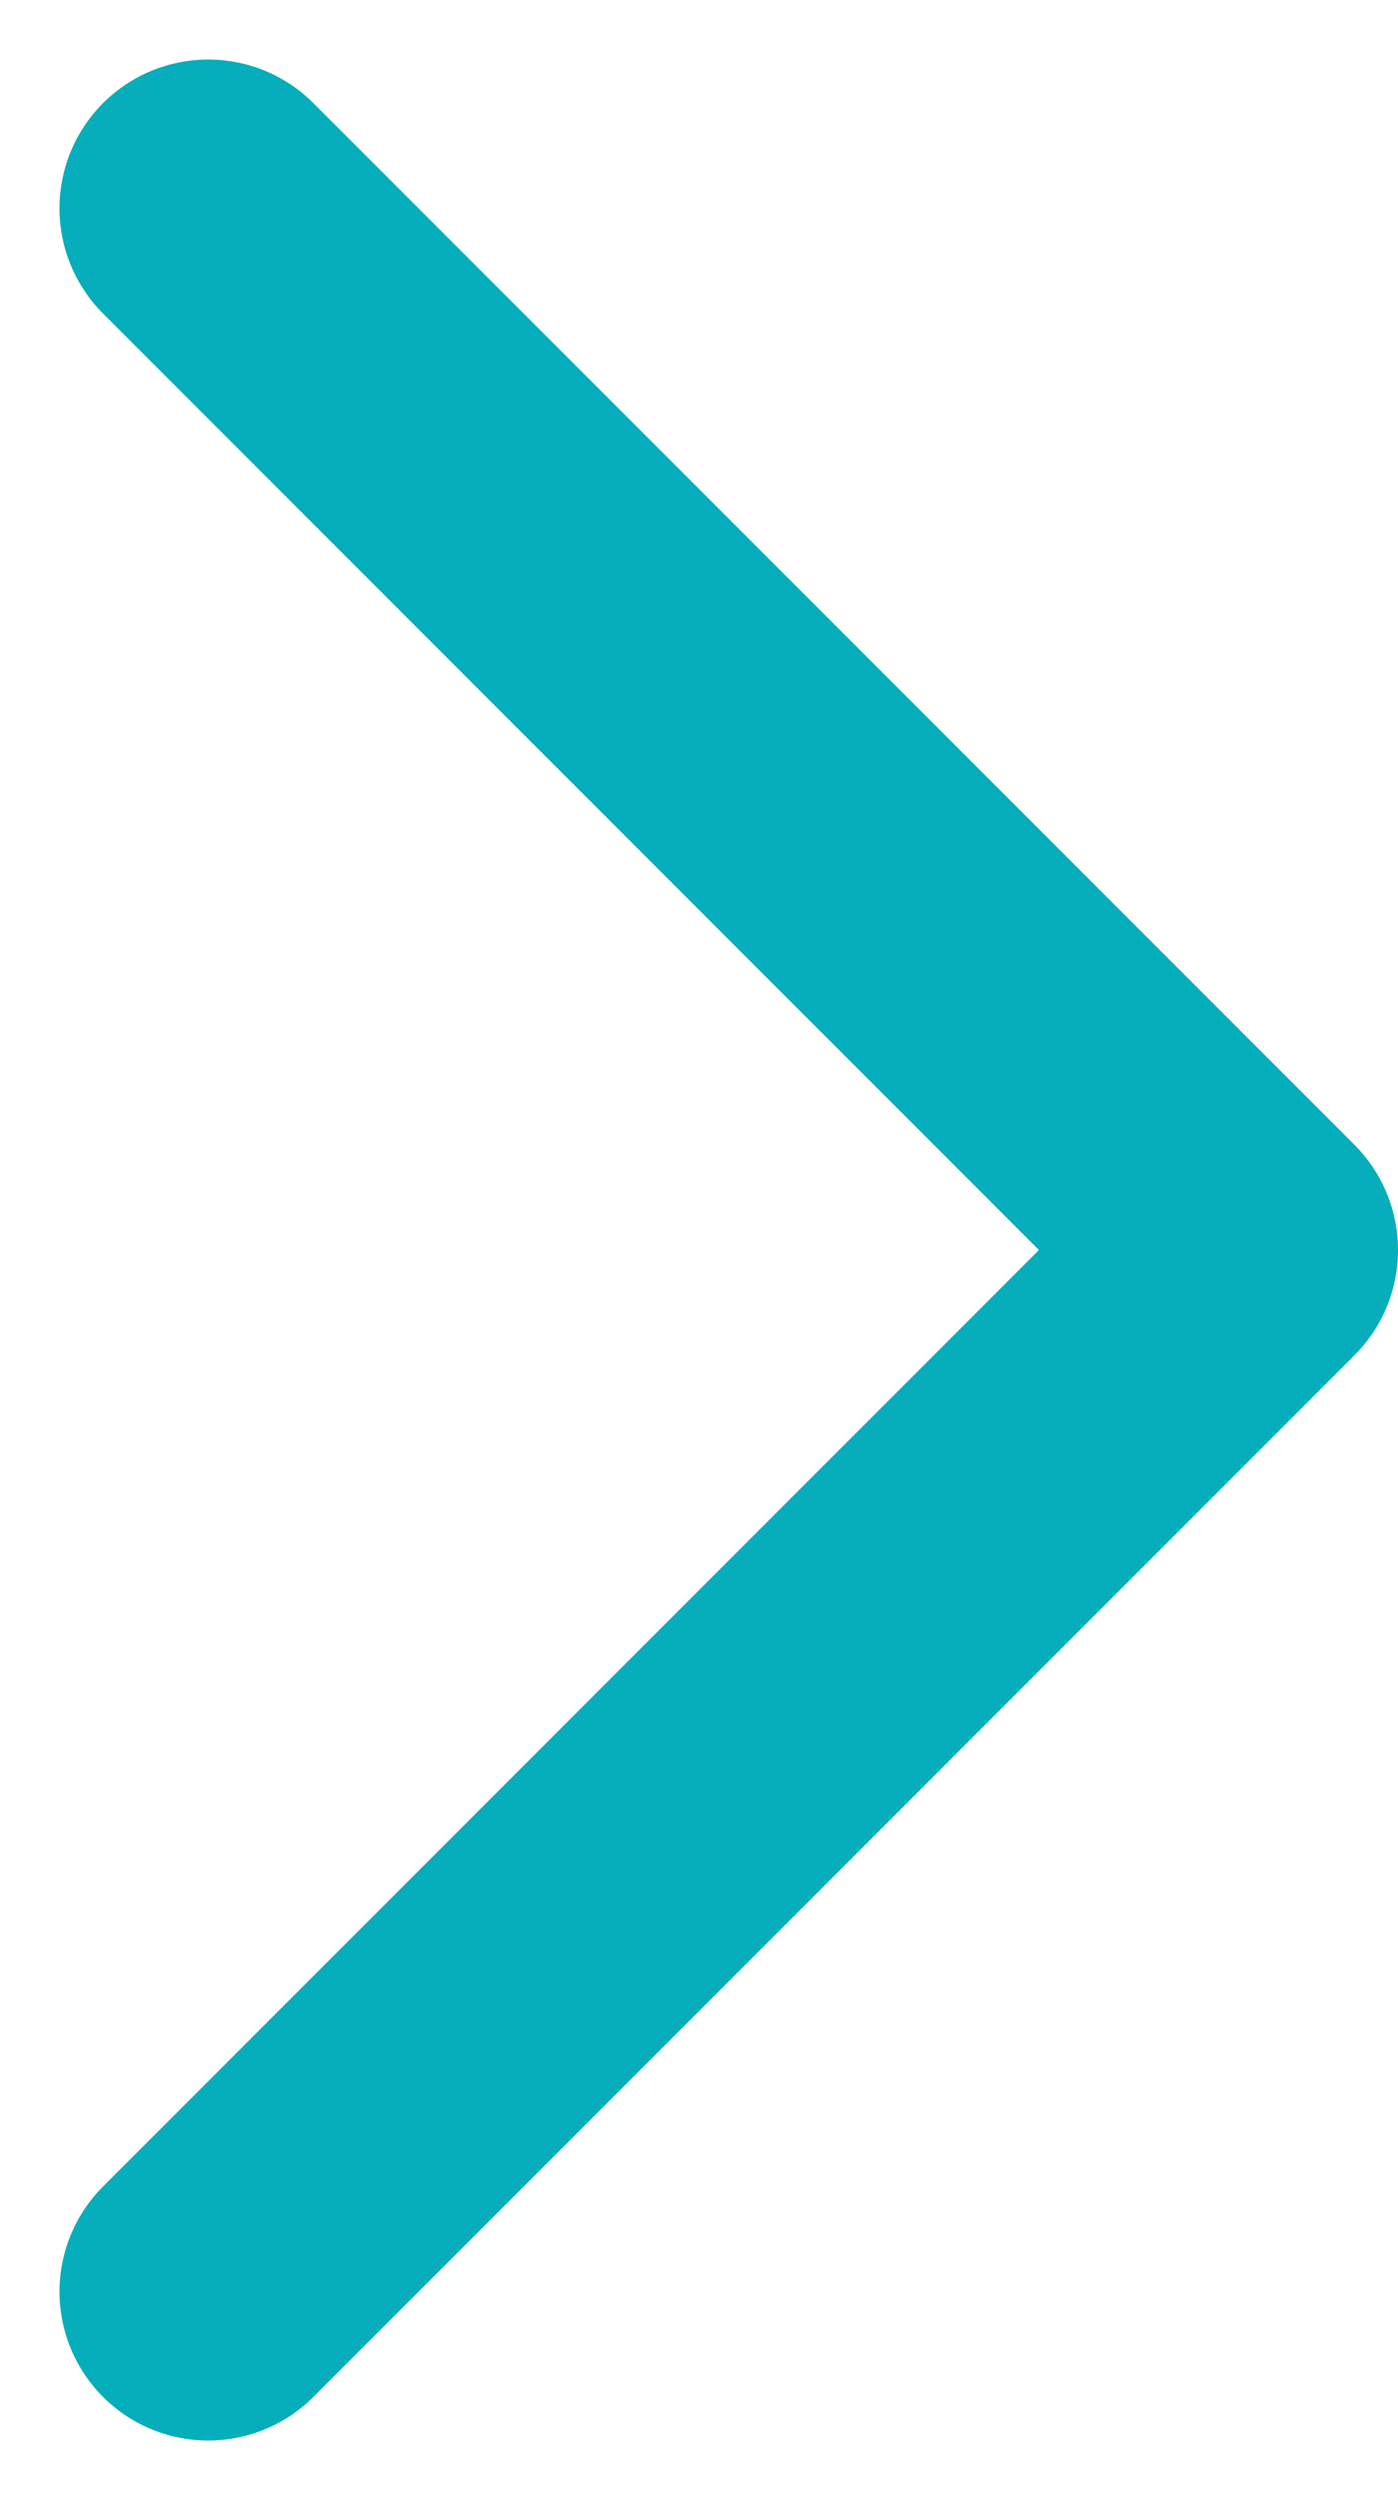
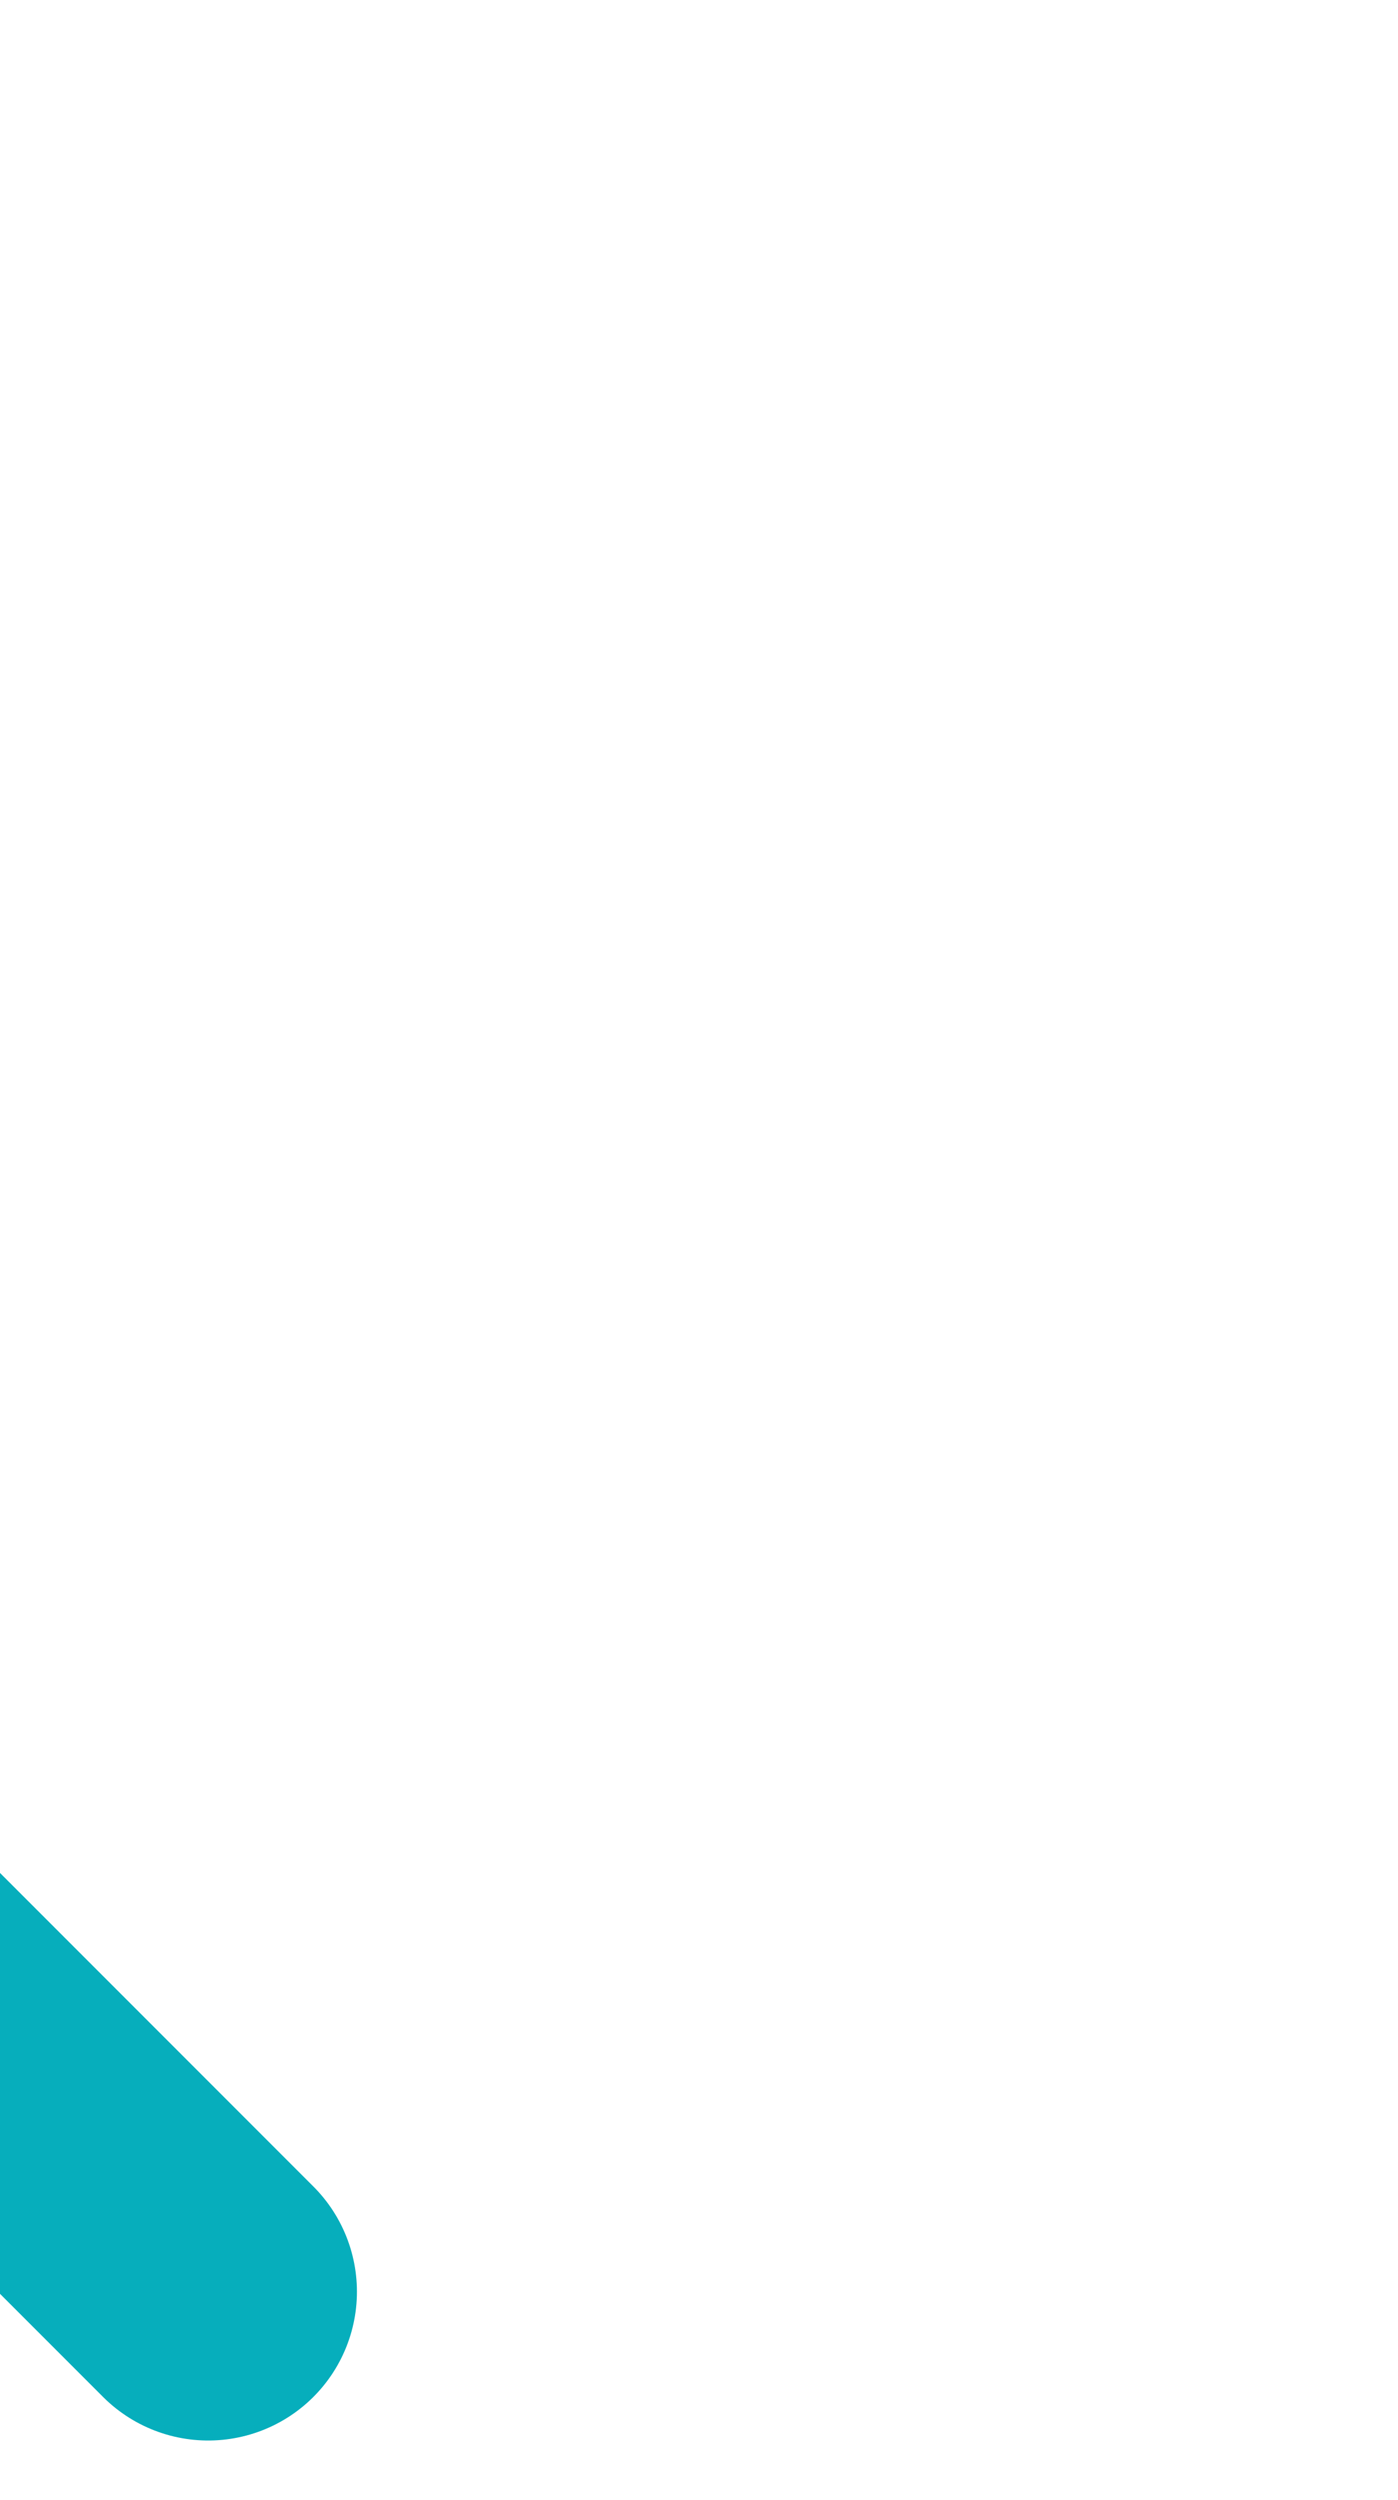
<svg xmlns="http://www.w3.org/2000/svg" version="1.1" id="レイヤー_1" x="0px" y="0px" viewBox="0 0 9.4 16.8" style="enable-background:new 0 0 9.4 16.8;" xml:space="preserve">
  <style type="text/css">
	.st0{fill:none;stroke:#06AEBC;stroke-width:2;stroke-linecap:round;stroke-linejoin:round;}
</style>
-   <path id="シェイプ_10" class="st0" d="M1.4,15.4l7-7l-7-7" />
+   <path id="シェイプ_10" class="st0" d="M1.4,15.4l-7-7" />
</svg>